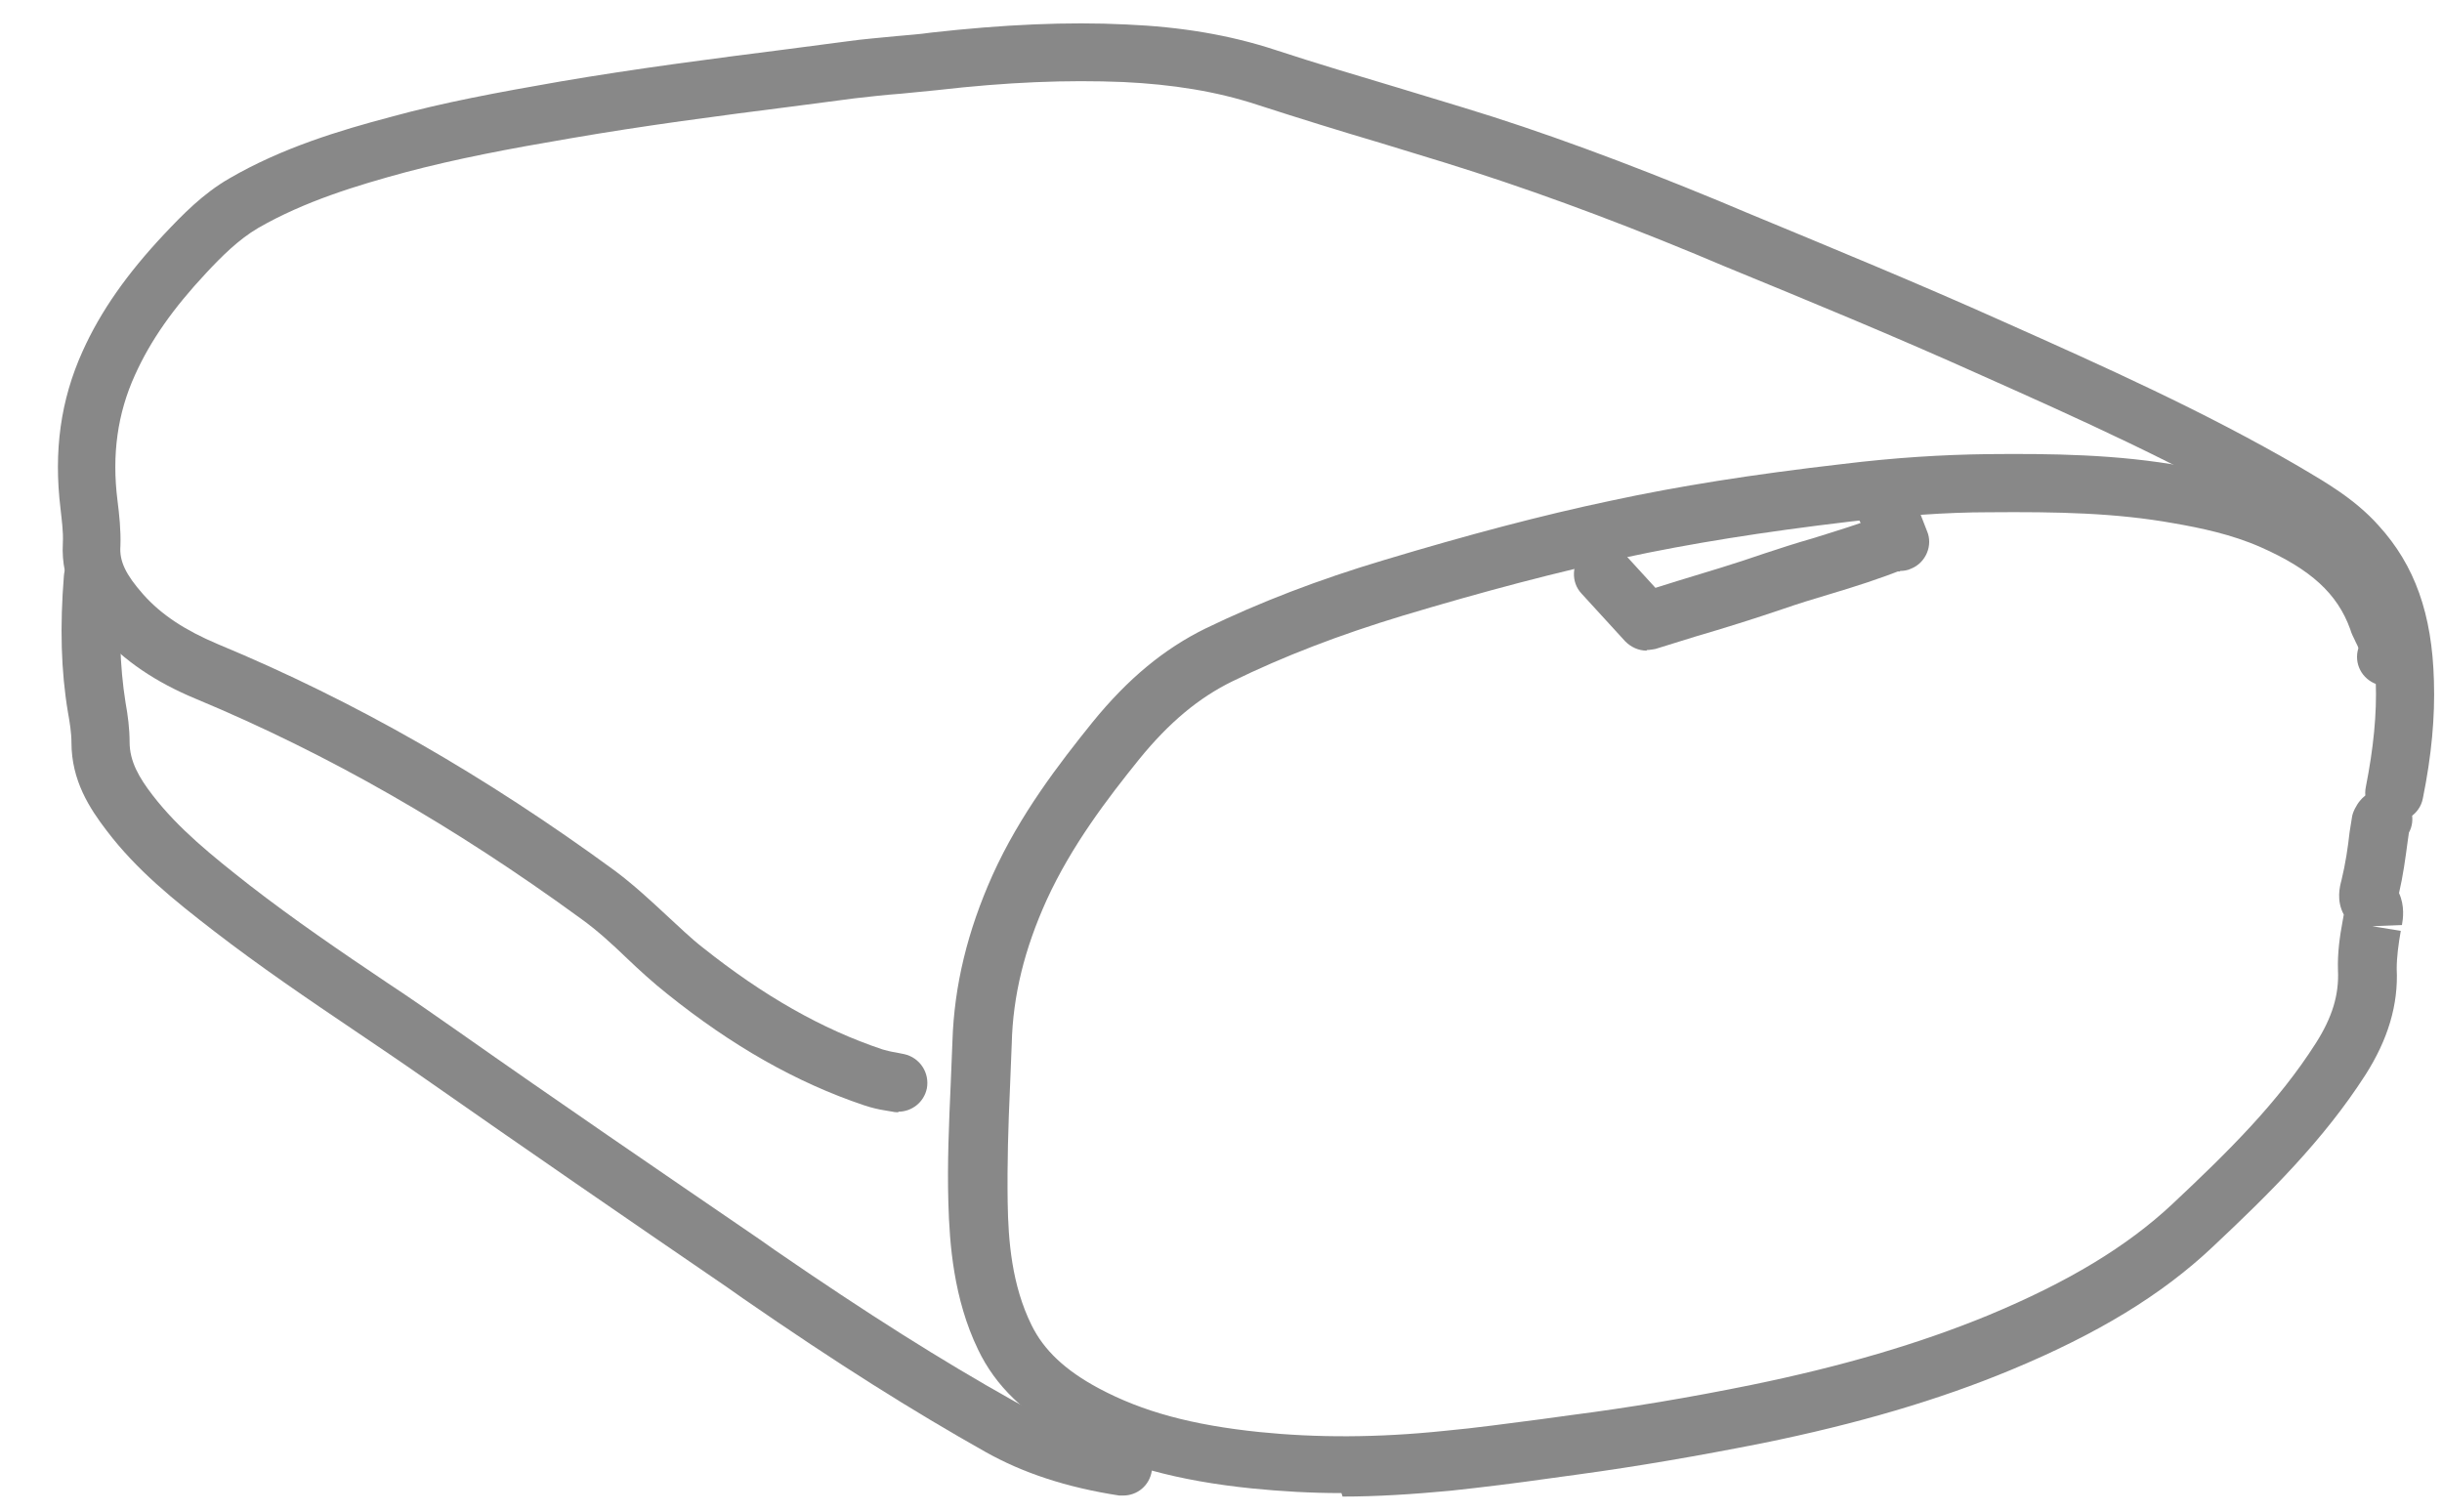
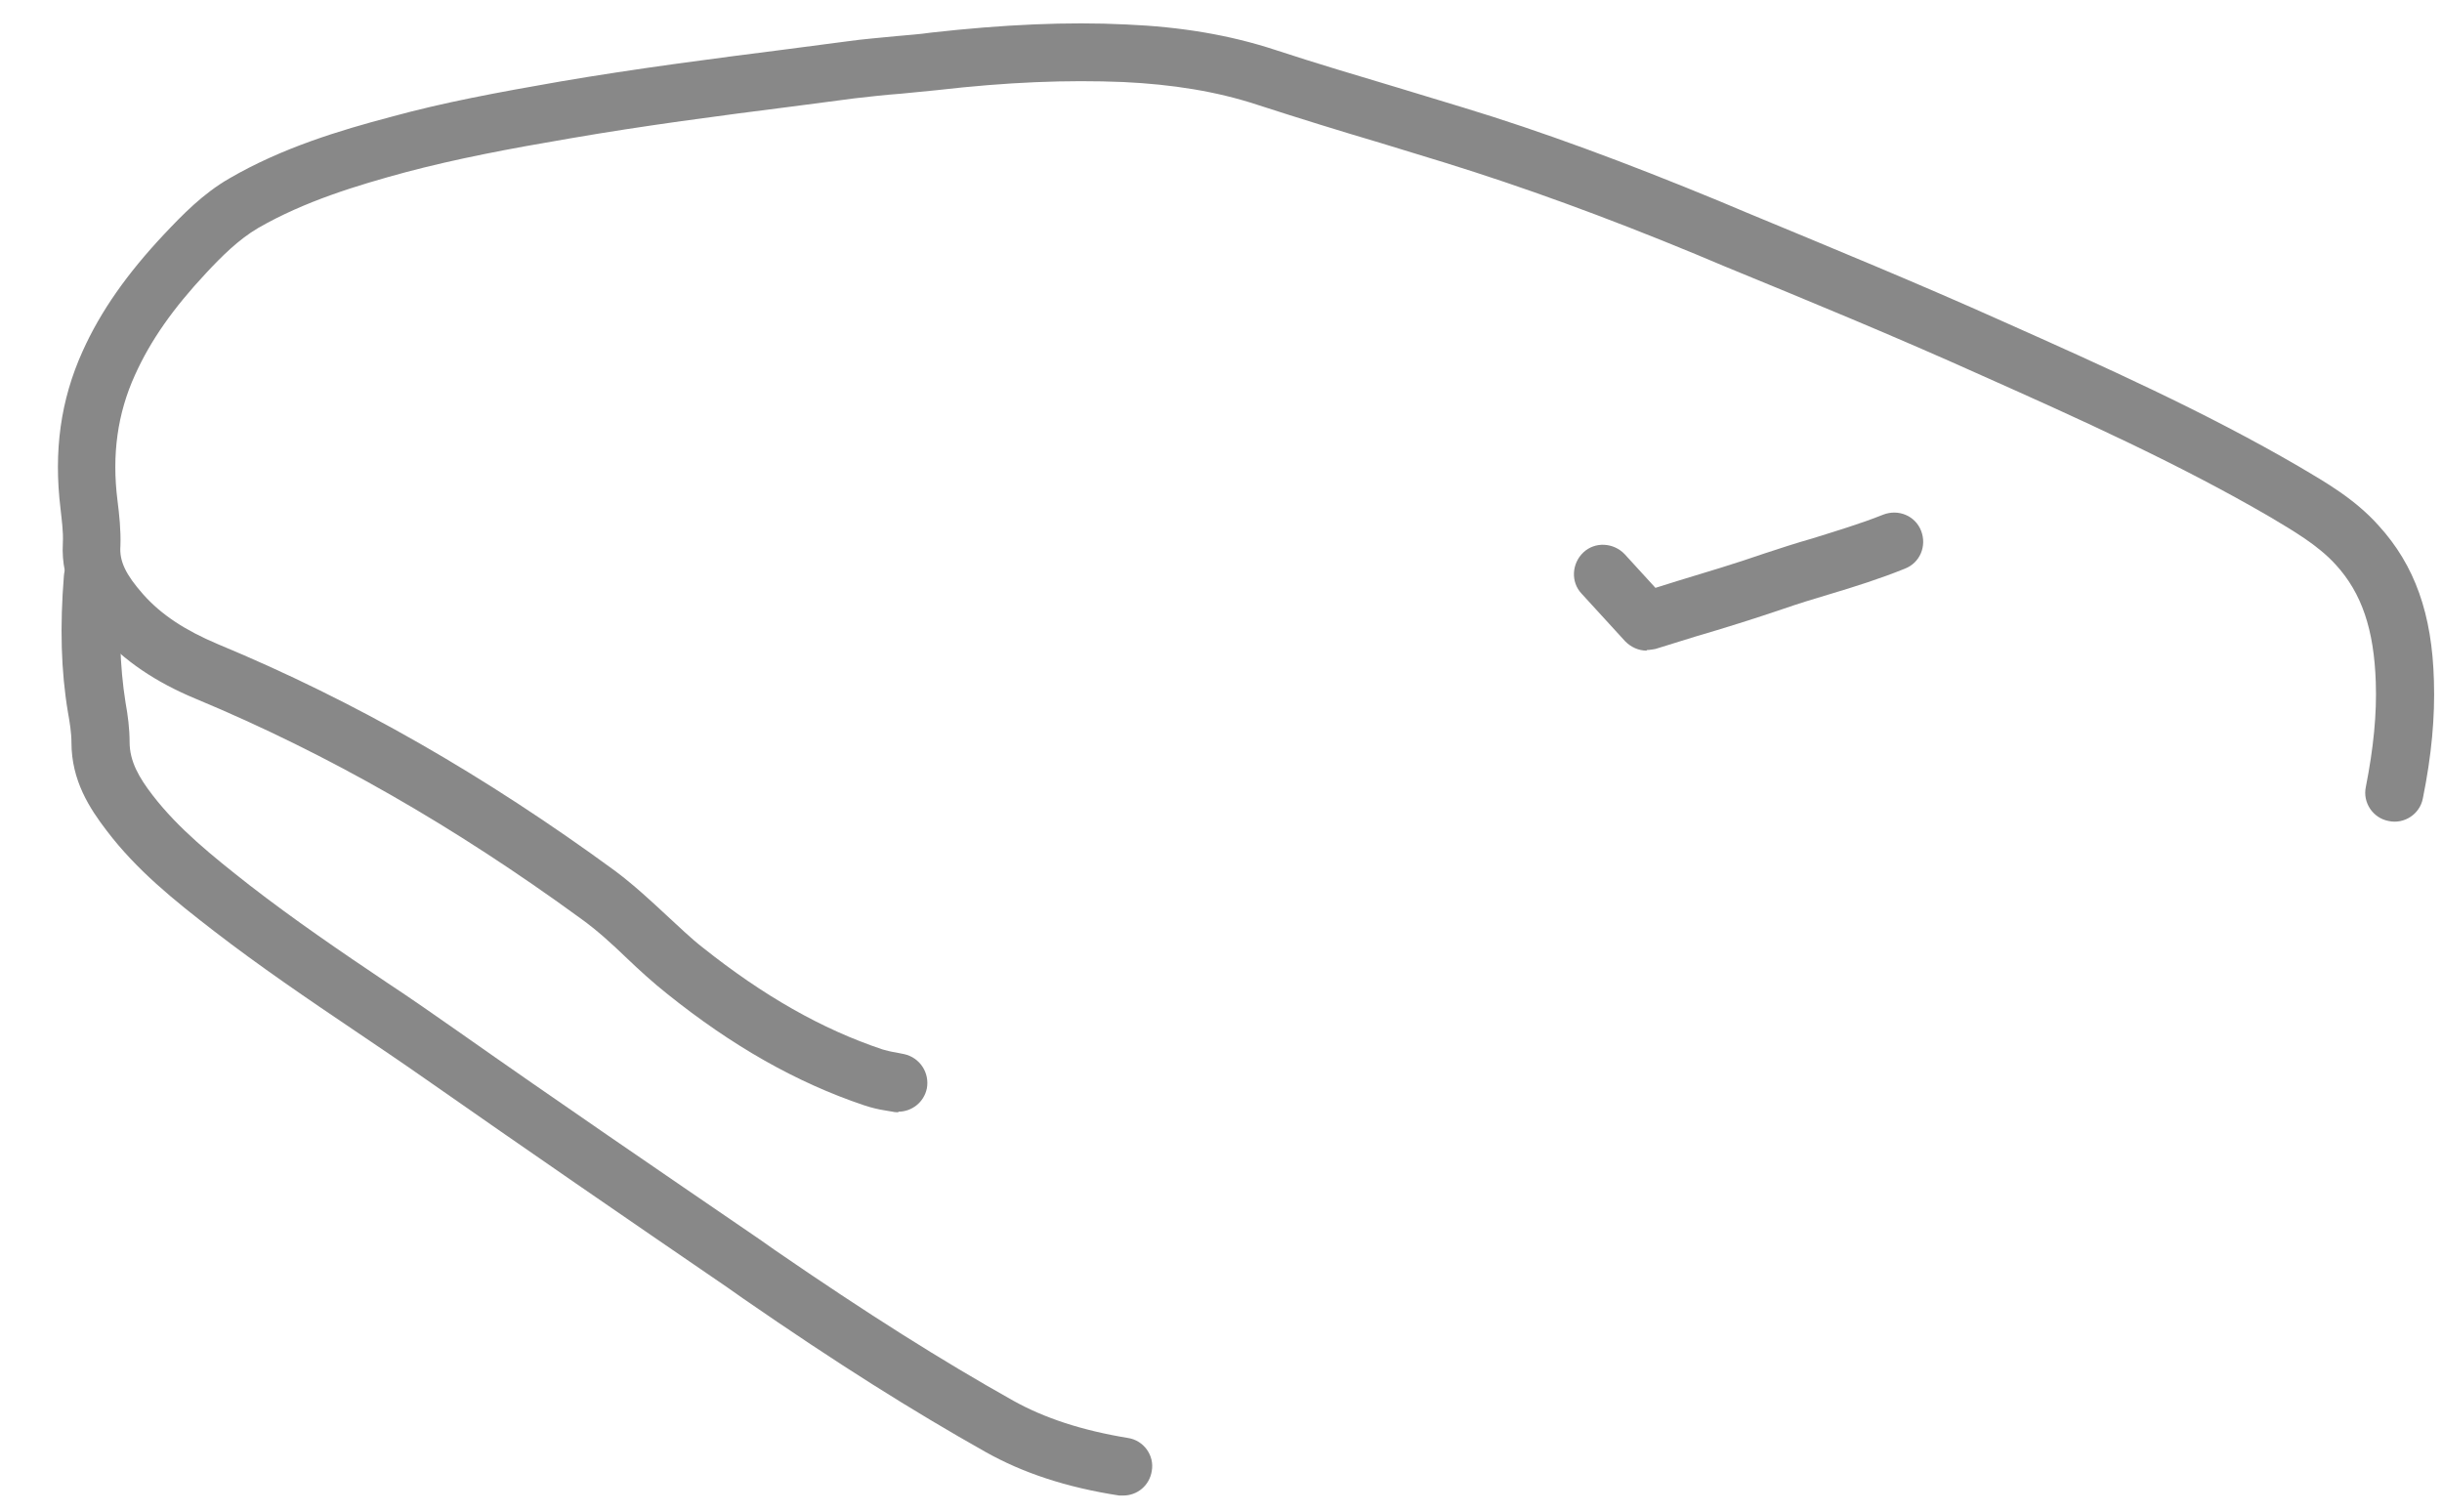
<svg xmlns="http://www.w3.org/2000/svg" width="42" height="26" viewBox="0 0 42 26" fill="none">
  <path d="M15.451 19.131C15.451 19.131 15.381 19.131 15.351 19.121L15.231 19.101C15.101 19.081 14.981 19.051 14.861 19.011C13.701 18.621 12.591 17.991 11.471 17.091C11.231 16.901 11.001 16.691 10.781 16.481C10.531 16.241 10.271 16.001 9.991 15.801C7.811 14.211 5.651 12.971 3.371 12.021C2.671 11.731 2.131 11.361 1.721 10.901C1.381 10.521 1.041 10.031 1.081 9.341C1.091 9.141 1.061 8.941 1.041 8.751C0.921 7.761 1.041 6.881 1.421 6.041C1.731 5.351 2.191 4.701 2.821 4.031C3.141 3.691 3.491 3.331 3.941 3.071C4.851 2.541 5.851 2.241 6.721 2.011C7.631 1.761 8.551 1.591 9.641 1.401C10.931 1.181 12.241 1.011 13.501 0.851L14.571 0.711C14.851 0.671 15.131 0.651 15.421 0.621C15.621 0.601 15.811 0.591 16.011 0.561C17.261 0.421 18.361 0.371 19.371 0.421C20.311 0.461 21.151 0.601 21.941 0.861C22.641 1.091 23.351 1.301 24.051 1.511L25.171 1.851C26.521 2.261 27.951 2.791 29.551 3.451L30.051 3.661C31.521 4.271 32.981 4.871 34.431 5.521C36.181 6.301 37.921 7.081 39.551 8.031C39.991 8.291 40.501 8.581 40.911 9.041C41.531 9.721 41.831 10.561 41.861 11.711C41.881 12.331 41.821 12.991 41.671 13.731C41.621 14.001 41.351 14.181 41.081 14.121C40.811 14.071 40.631 13.801 40.691 13.531C40.821 12.871 40.881 12.281 40.861 11.731C40.831 10.831 40.621 10.201 40.171 9.711C39.861 9.371 39.441 9.131 39.041 8.891C37.461 7.971 35.751 7.201 34.091 6.461C32.581 5.781 31.121 5.181 29.661 4.581L29.161 4.371C27.591 3.721 26.181 3.211 24.861 2.801L23.751 2.461C23.041 2.251 22.331 2.031 21.621 1.801C20.921 1.571 20.161 1.451 19.321 1.411C18.351 1.371 17.331 1.411 16.111 1.551C15.911 1.571 15.701 1.591 15.501 1.611C15.231 1.631 14.961 1.661 14.701 1.691L13.631 1.831C12.371 1.991 11.071 2.161 9.801 2.381C8.741 2.561 7.851 2.731 6.981 2.961C6.131 3.191 5.241 3.461 4.441 3.921C4.101 4.121 3.811 4.411 3.541 4.701C2.981 5.301 2.591 5.851 2.321 6.451C2.021 7.111 1.921 7.821 2.021 8.611C2.051 8.851 2.081 9.121 2.071 9.391C2.051 9.651 2.161 9.881 2.461 10.221C2.771 10.571 3.181 10.841 3.751 11.081C6.111 12.061 8.341 13.341 10.581 14.981C10.901 15.221 11.181 15.481 11.461 15.741C11.671 15.931 11.871 16.131 12.091 16.301C13.121 17.121 14.131 17.701 15.181 18.051C15.251 18.071 15.331 18.091 15.401 18.101L15.551 18.131C15.821 18.191 15.991 18.451 15.941 18.721C15.891 18.961 15.681 19.121 15.451 19.121V19.131Z" fill="#888888" />
-   <path d="M23.071 25.681C22.541 25.681 22.031 25.651 21.531 25.601C20.261 25.471 19.261 25.201 18.411 24.741C17.631 24.331 17.121 23.841 16.821 23.211C16.401 22.341 16.331 21.401 16.311 20.691C16.291 20.011 16.321 19.331 16.351 18.651L16.381 17.911C16.411 16.951 16.641 16.011 17.071 15.051C17.541 14.011 18.211 13.141 18.791 12.421C19.401 11.671 20.021 11.161 20.731 10.811C21.661 10.361 22.671 9.971 23.811 9.631C25.241 9.201 26.521 8.861 27.711 8.611C28.871 8.361 30.131 8.161 31.691 7.981C32.591 7.871 33.401 7.821 34.181 7.811C35.261 7.801 36.421 7.811 37.561 8.021C38.081 8.111 38.691 8.241 39.281 8.501C40.041 8.831 40.961 9.351 41.361 10.491L41.411 10.601C41.491 10.781 41.631 11.091 41.511 11.461C41.421 11.721 41.141 11.861 40.881 11.771C40.621 11.681 40.481 11.411 40.561 11.151C40.561 11.121 40.521 11.061 40.501 11.011C40.471 10.951 40.441 10.891 40.421 10.821C40.201 10.211 39.741 9.791 38.881 9.411C38.381 9.191 37.851 9.081 37.391 9.001C36.391 8.821 35.391 8.801 34.201 8.811C33.461 8.811 32.681 8.871 31.821 8.971C30.301 9.151 29.061 9.351 27.941 9.591C26.771 9.841 25.521 10.171 24.121 10.591C23.031 10.921 22.071 11.291 21.191 11.721C20.621 12.001 20.111 12.421 19.591 13.061C19.051 13.731 18.431 14.541 18.001 15.481C17.621 16.321 17.421 17.121 17.401 17.951L17.371 18.701C17.341 19.361 17.321 20.021 17.331 20.681C17.341 21.341 17.401 22.101 17.741 22.791C17.951 23.221 18.321 23.571 18.901 23.881C19.651 24.281 20.501 24.511 21.661 24.631C22.641 24.731 23.691 24.731 24.841 24.611C25.391 24.561 25.951 24.481 26.501 24.411L27.011 24.341C28.021 24.211 29.041 24.041 30.121 23.821C31.681 23.501 33.011 23.111 34.201 22.621C35.571 22.051 36.581 21.441 37.361 20.711C38.331 19.801 39.181 18.961 39.831 17.941C40.111 17.501 40.231 17.111 40.211 16.691C40.201 16.391 40.241 16.111 40.291 15.841L40.311 15.731C40.181 15.491 40.241 15.251 40.271 15.141C40.341 14.851 40.381 14.581 40.411 14.311L40.451 14.061C40.461 13.971 40.531 13.841 40.591 13.771C40.761 13.561 41.071 13.521 41.281 13.681C41.481 13.831 41.551 14.101 41.431 14.321L41.411 14.461C41.371 14.761 41.331 15.061 41.261 15.361C41.361 15.581 41.331 15.801 41.311 15.911L40.801 15.931L41.291 16.011C41.251 16.241 41.221 16.461 41.221 16.661C41.251 17.281 41.071 17.881 40.681 18.491C39.961 19.611 39.031 20.531 38.051 21.451C37.181 22.271 36.081 22.941 34.591 23.561C33.341 24.081 31.941 24.491 30.321 24.821C29.211 25.041 28.171 25.221 27.141 25.361L26.631 25.431C26.071 25.511 25.501 25.581 24.941 25.641C24.301 25.701 23.681 25.741 23.091 25.741L23.071 25.681Z" fill="#888888" />
  <path d="M19.329 25.723C19.329 25.723 19.279 25.723 19.249 25.723C18.339 25.583 17.589 25.333 16.949 24.973C15.689 24.263 14.399 23.453 12.779 22.333L12.509 22.143C10.769 20.953 9.039 19.763 7.309 18.553C6.909 18.273 6.509 18.003 6.109 17.733C5.309 17.193 4.469 16.623 3.679 16.013C2.979 15.473 2.349 14.963 1.839 14.293C1.539 13.903 1.229 13.423 1.229 12.773C1.229 12.603 1.199 12.423 1.169 12.253C1.049 11.543 1.029 10.773 1.099 9.903C1.119 9.623 1.369 9.423 1.639 9.443C1.919 9.463 2.119 9.703 2.099 9.983C2.039 10.773 2.059 11.453 2.159 12.083C2.199 12.303 2.229 12.533 2.229 12.763C2.229 13.093 2.389 13.373 2.629 13.683C3.069 14.253 3.639 14.713 4.289 15.223C5.049 15.813 5.869 16.373 6.659 16.903C7.069 17.173 7.469 17.453 7.869 17.733C9.589 18.943 11.319 20.123 13.059 21.313L13.329 21.503C14.929 22.603 16.199 23.403 17.429 24.093C17.969 24.393 18.609 24.603 19.399 24.733C19.669 24.773 19.859 25.033 19.809 25.303C19.769 25.553 19.559 25.723 19.319 25.723H19.329Z" fill="#888888" />
  <path d="M28.322 11.191C28.182 11.191 28.052 11.132 27.952 11.031L27.202 10.211C27.012 10.011 27.032 9.691 27.232 9.502C27.432 9.312 27.752 9.332 27.942 9.531L28.472 10.111L28.852 9.992C29.352 9.841 29.852 9.691 30.342 9.521C30.612 9.431 30.892 9.341 31.172 9.261C31.582 9.132 31.992 9.011 32.392 8.851C32.652 8.752 32.942 8.871 33.042 9.132C33.142 9.392 33.022 9.681 32.762 9.781C32.342 9.951 31.902 10.091 31.462 10.222C31.192 10.302 30.932 10.382 30.672 10.472C30.172 10.642 29.662 10.802 29.152 10.951L28.472 11.162C28.472 11.162 28.372 11.181 28.322 11.181V11.191Z" fill="#888888" />
-   <path d="M32.671 9.83C32.471 9.83 32.291 9.71 32.211 9.52L32.131 9.3C32.051 9.1 31.991 8.92 31.871 8.82C31.671 8.63 31.661 8.32 31.851 8.11C32.041 7.91 32.361 7.9 32.561 8.09C32.851 8.36 32.971 8.69 33.071 8.95L33.141 9.13C33.251 9.38 33.121 9.68 32.871 9.78C32.811 9.81 32.741 9.82 32.681 9.82L32.671 9.83Z" fill="#888888" />
</svg>